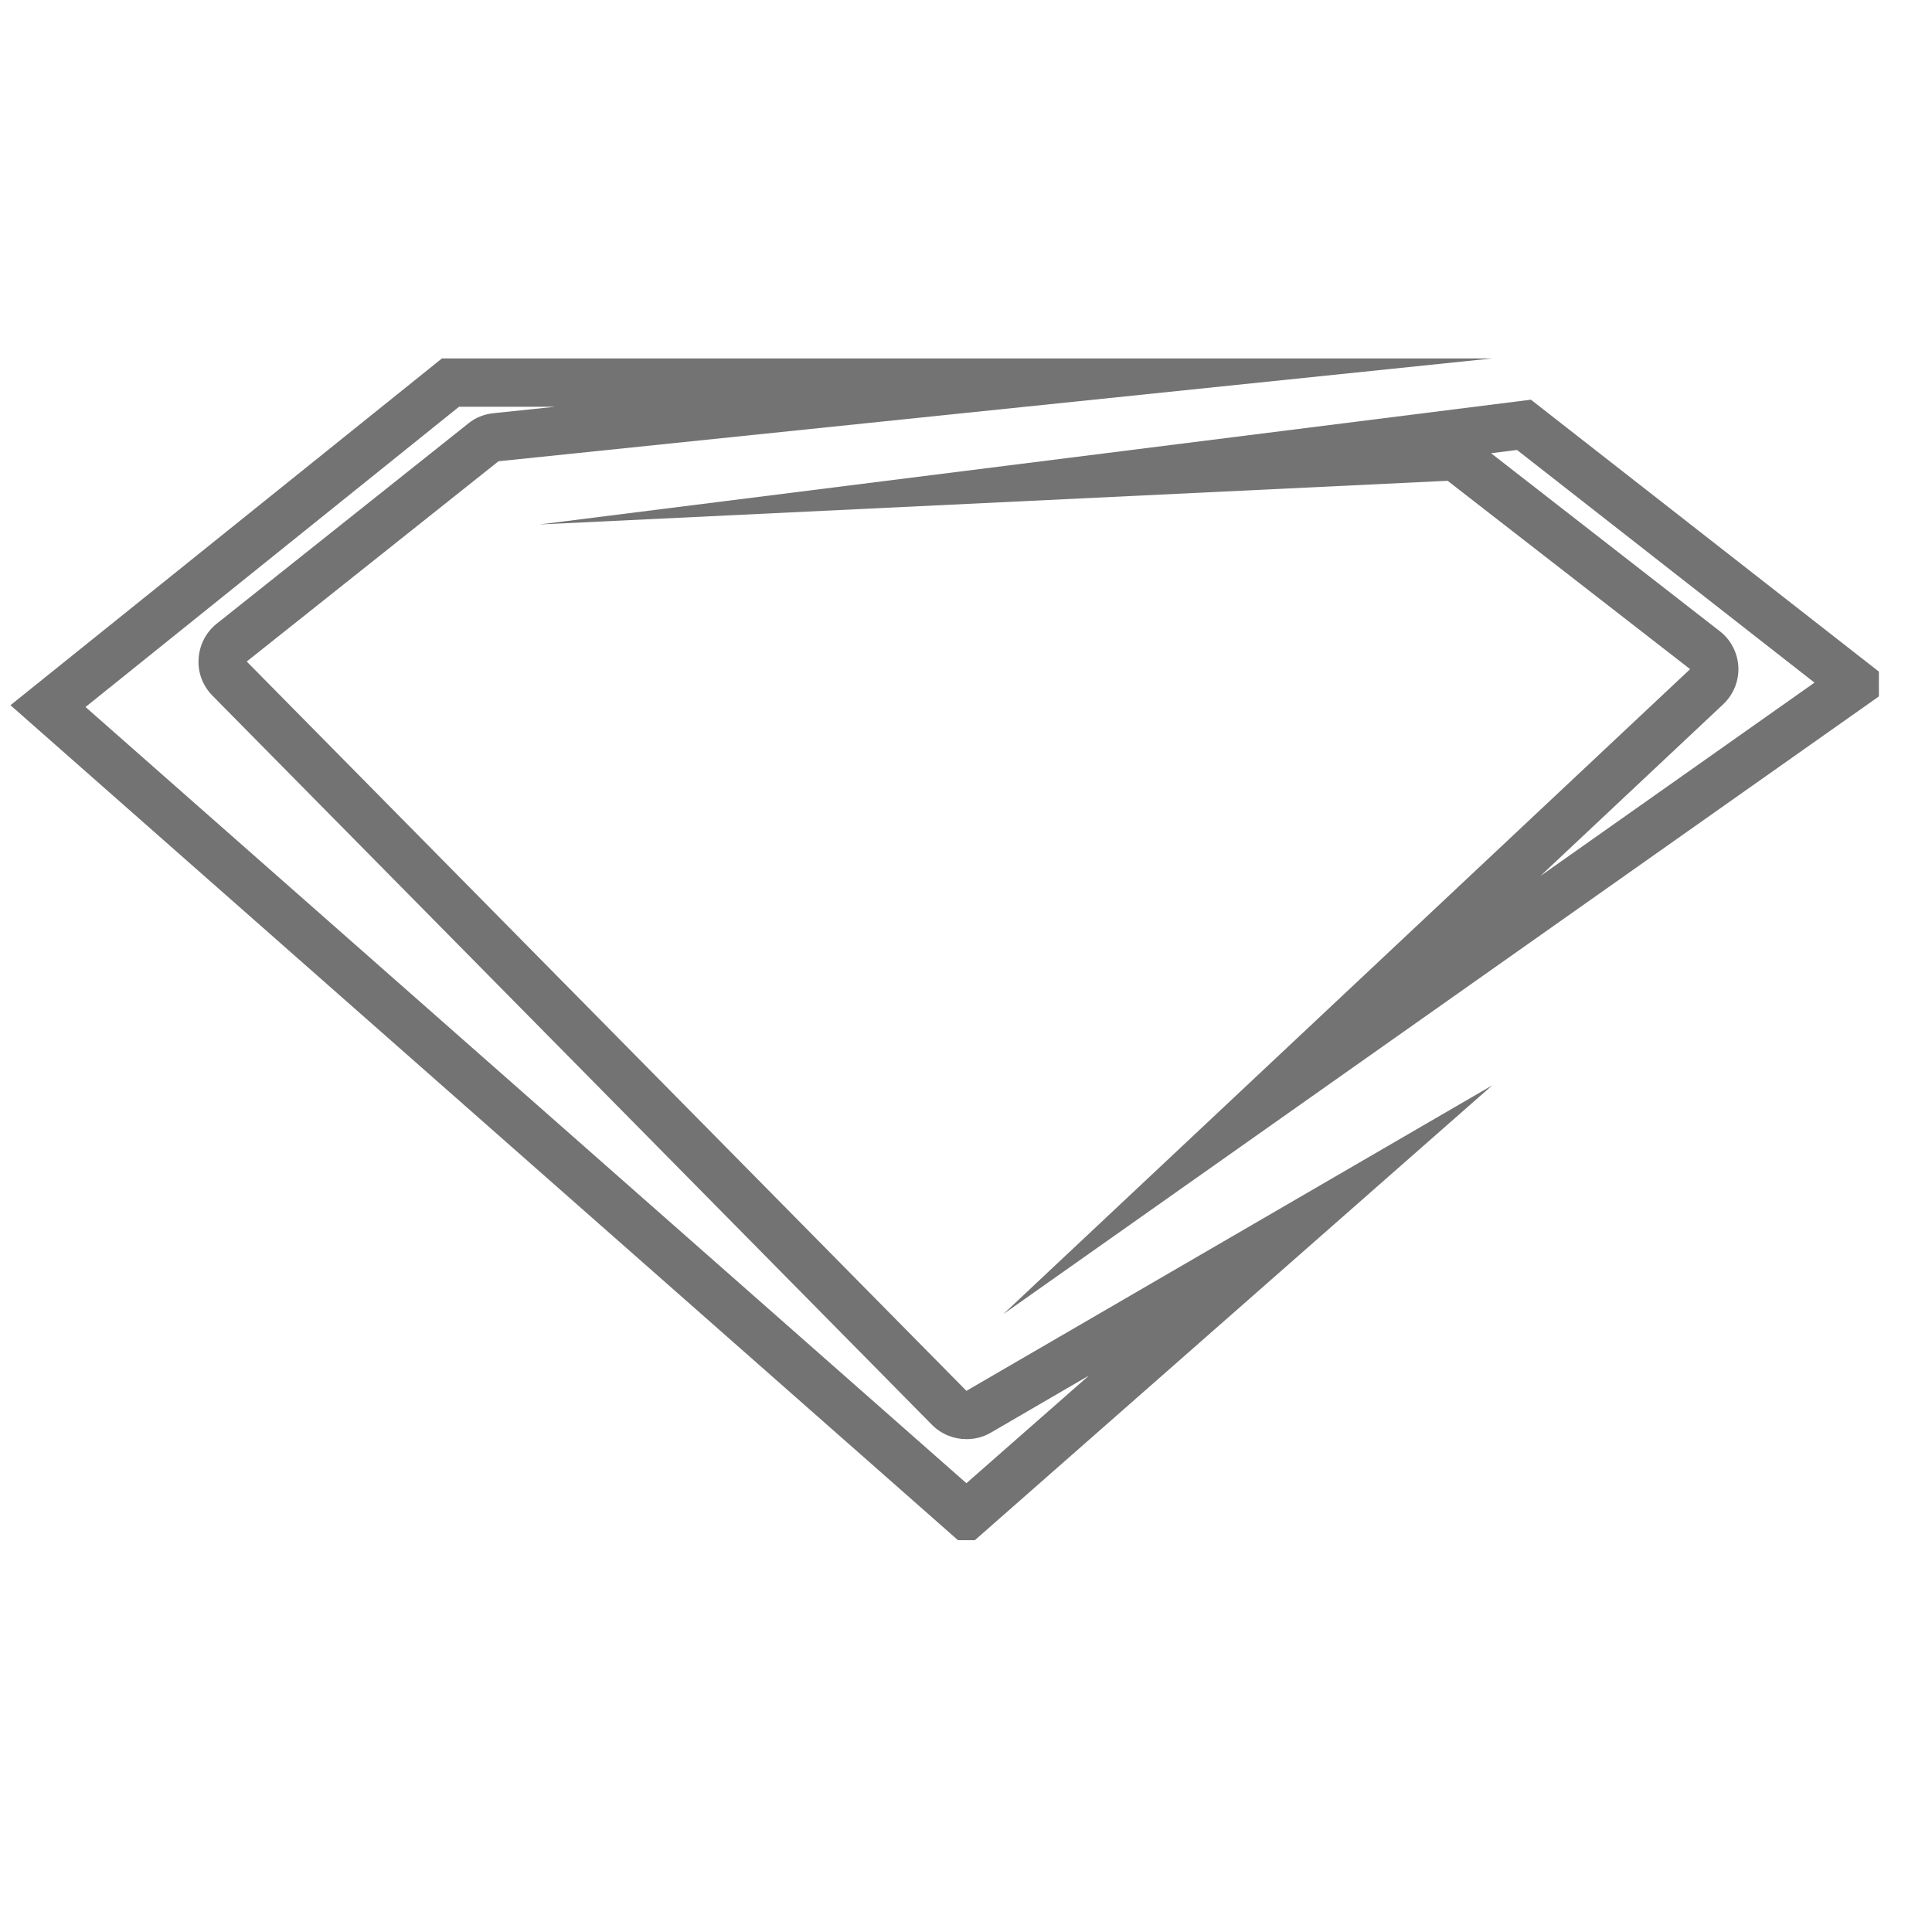
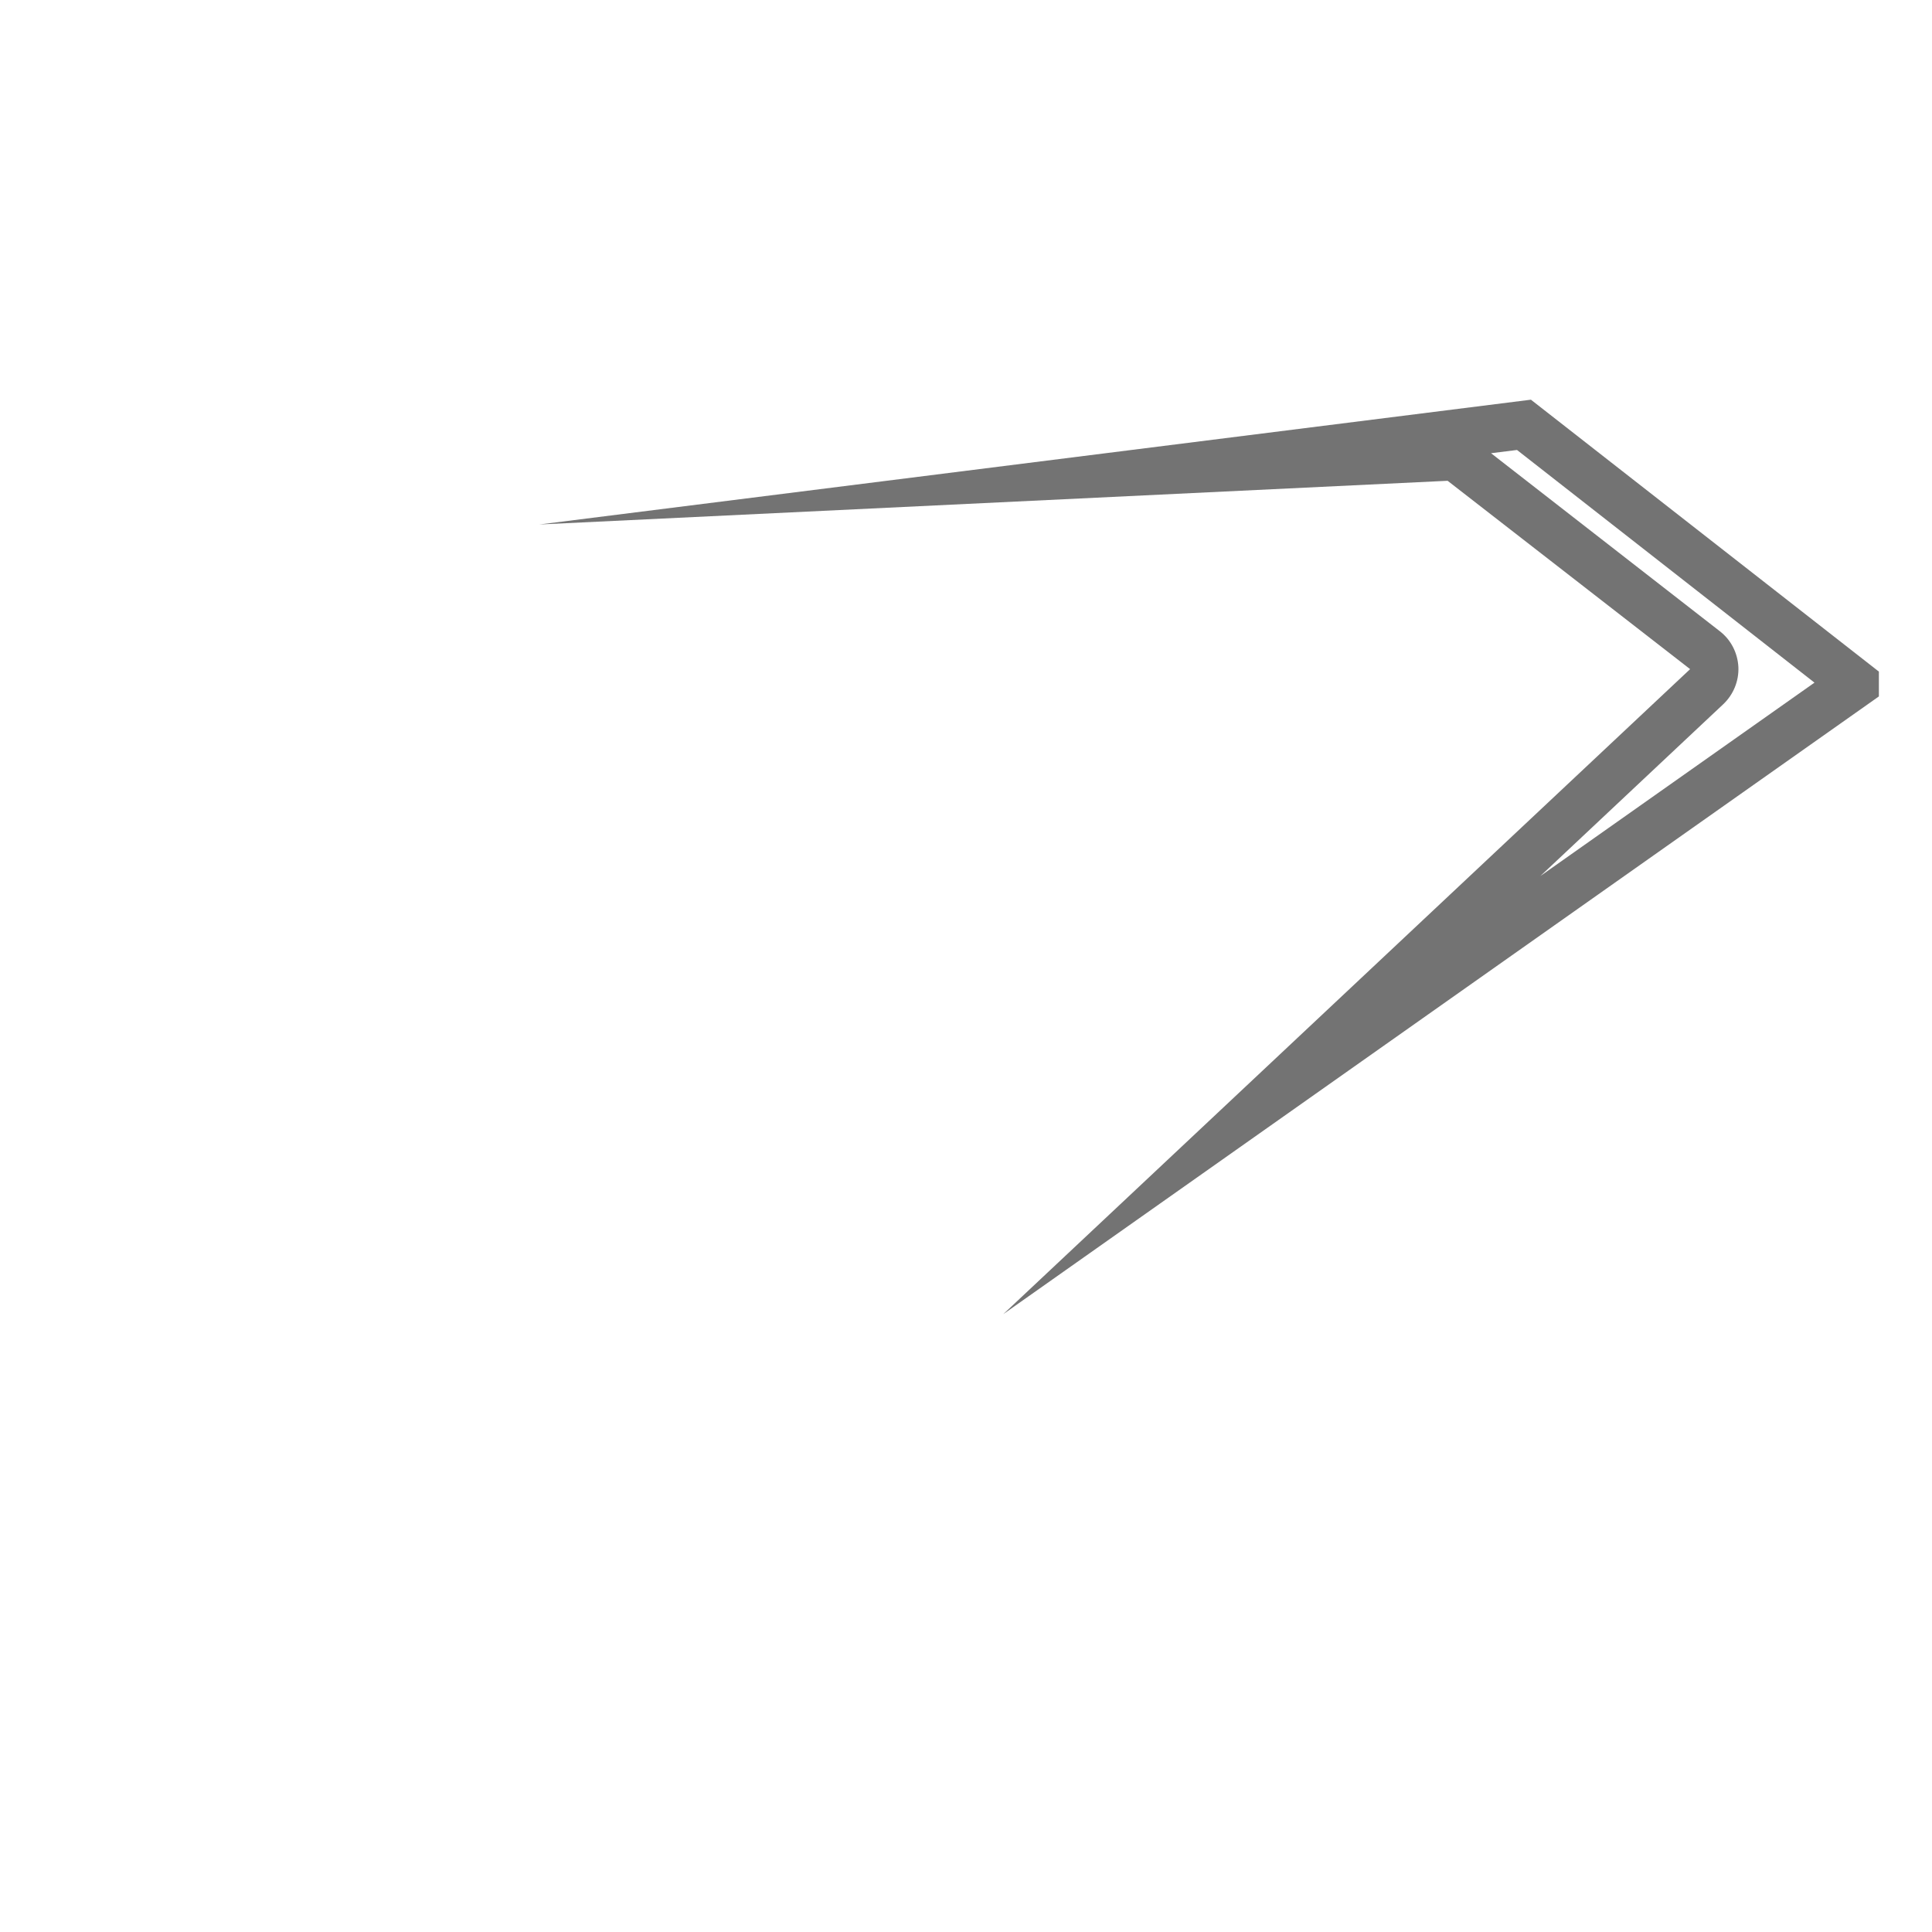
<svg xmlns="http://www.w3.org/2000/svg" width="50" zoomAndPan="magnify" viewBox="0 0 37.5 37.5" height="50" preserveAspectRatio="xMidYMid meet" version="1.0">
  <defs>
    <g />
    <clipPath id="721e2ace78">
-       <path d="M 0.203 6.957 L 28.973 6.957 L 28.973 29.895 L 0.203 29.895 Z M 0.203 6.957 " clip-rule="nonzero" />
-     </clipPath>
+       </clipPath>
    <clipPath id="011189c9ca">
      <path d="M 10.441 7.738 L 36.469 7.738 L 36.469 25.527 L 10.441 25.527 Z M 10.441 7.738 " clip-rule="nonzero" />
    </clipPath>
  </defs>
  <g clip-path="url(#721e2ace78)">
-     <path fill="#737373" d="M 19.23 27.809 L 21.137 26.699 L 18.758 28.789 L 1.66 13.723 L 8.91 7.895 L 10.777 7.895 L 9.578 8.02 C 9.398 8.039 9.23 8.105 9.09 8.219 L 4.207 12.105 C 3.996 12.273 3.871 12.52 3.855 12.785 C 3.836 13.051 3.934 13.309 4.121 13.5 L 18.09 27.656 C 18.273 27.84 18.516 27.934 18.758 27.934 C 18.922 27.934 19.082 27.895 19.23 27.809 Z M 4.789 12.84 L 9.676 8.953 L 28.965 6.957 L 8.578 6.957 L 0.203 13.688 L 18.758 30.039 L 28.965 21.066 L 18.758 26.996 L 4.789 12.84 " fill-opacity="1" fill-rule="nonzero" />
-   </g>
+     </g>
  <g clip-path="url(#011189c9ca)">
    <path fill="#737373" d="M 33.742 12.945 C 33.727 12.672 33.598 12.418 33.379 12.25 L 28.941 8.797 L 29.445 8.734 L 35.219 13.25 L 29.898 17.004 L 33.445 13.672 C 33.645 13.484 33.754 13.219 33.742 12.945 Z M 36.793 13.289 L 29.715 7.758 L 10.469 10.18 L 28.098 9.332 L 32.805 12.988 L 19.473 25.508 L 36.793 13.289 " fill-opacity="1" fill-rule="nonzero" />
  </g>
  <g fill="#737373" fill-opacity="1">
    <g transform="translate(34.812, 12.834)">
      <g>
-         <path d="M 0.25 0.016 C 0.195 0.016 0.156 0 0.125 -0.031 C 0.102 -0.062 0.094 -0.098 0.094 -0.141 C 0.094 -0.191 0.102 -0.234 0.125 -0.266 C 0.156 -0.305 0.195 -0.328 0.25 -0.328 C 0.312 -0.328 0.359 -0.312 0.391 -0.281 C 0.422 -0.25 0.438 -0.207 0.438 -0.156 C 0.438 -0.102 0.422 -0.062 0.391 -0.031 C 0.359 0 0.312 0.016 0.25 0.016 Z M 0.25 0.016 " />
-       </g>
+         </g>
    </g>
  </g>
</svg>